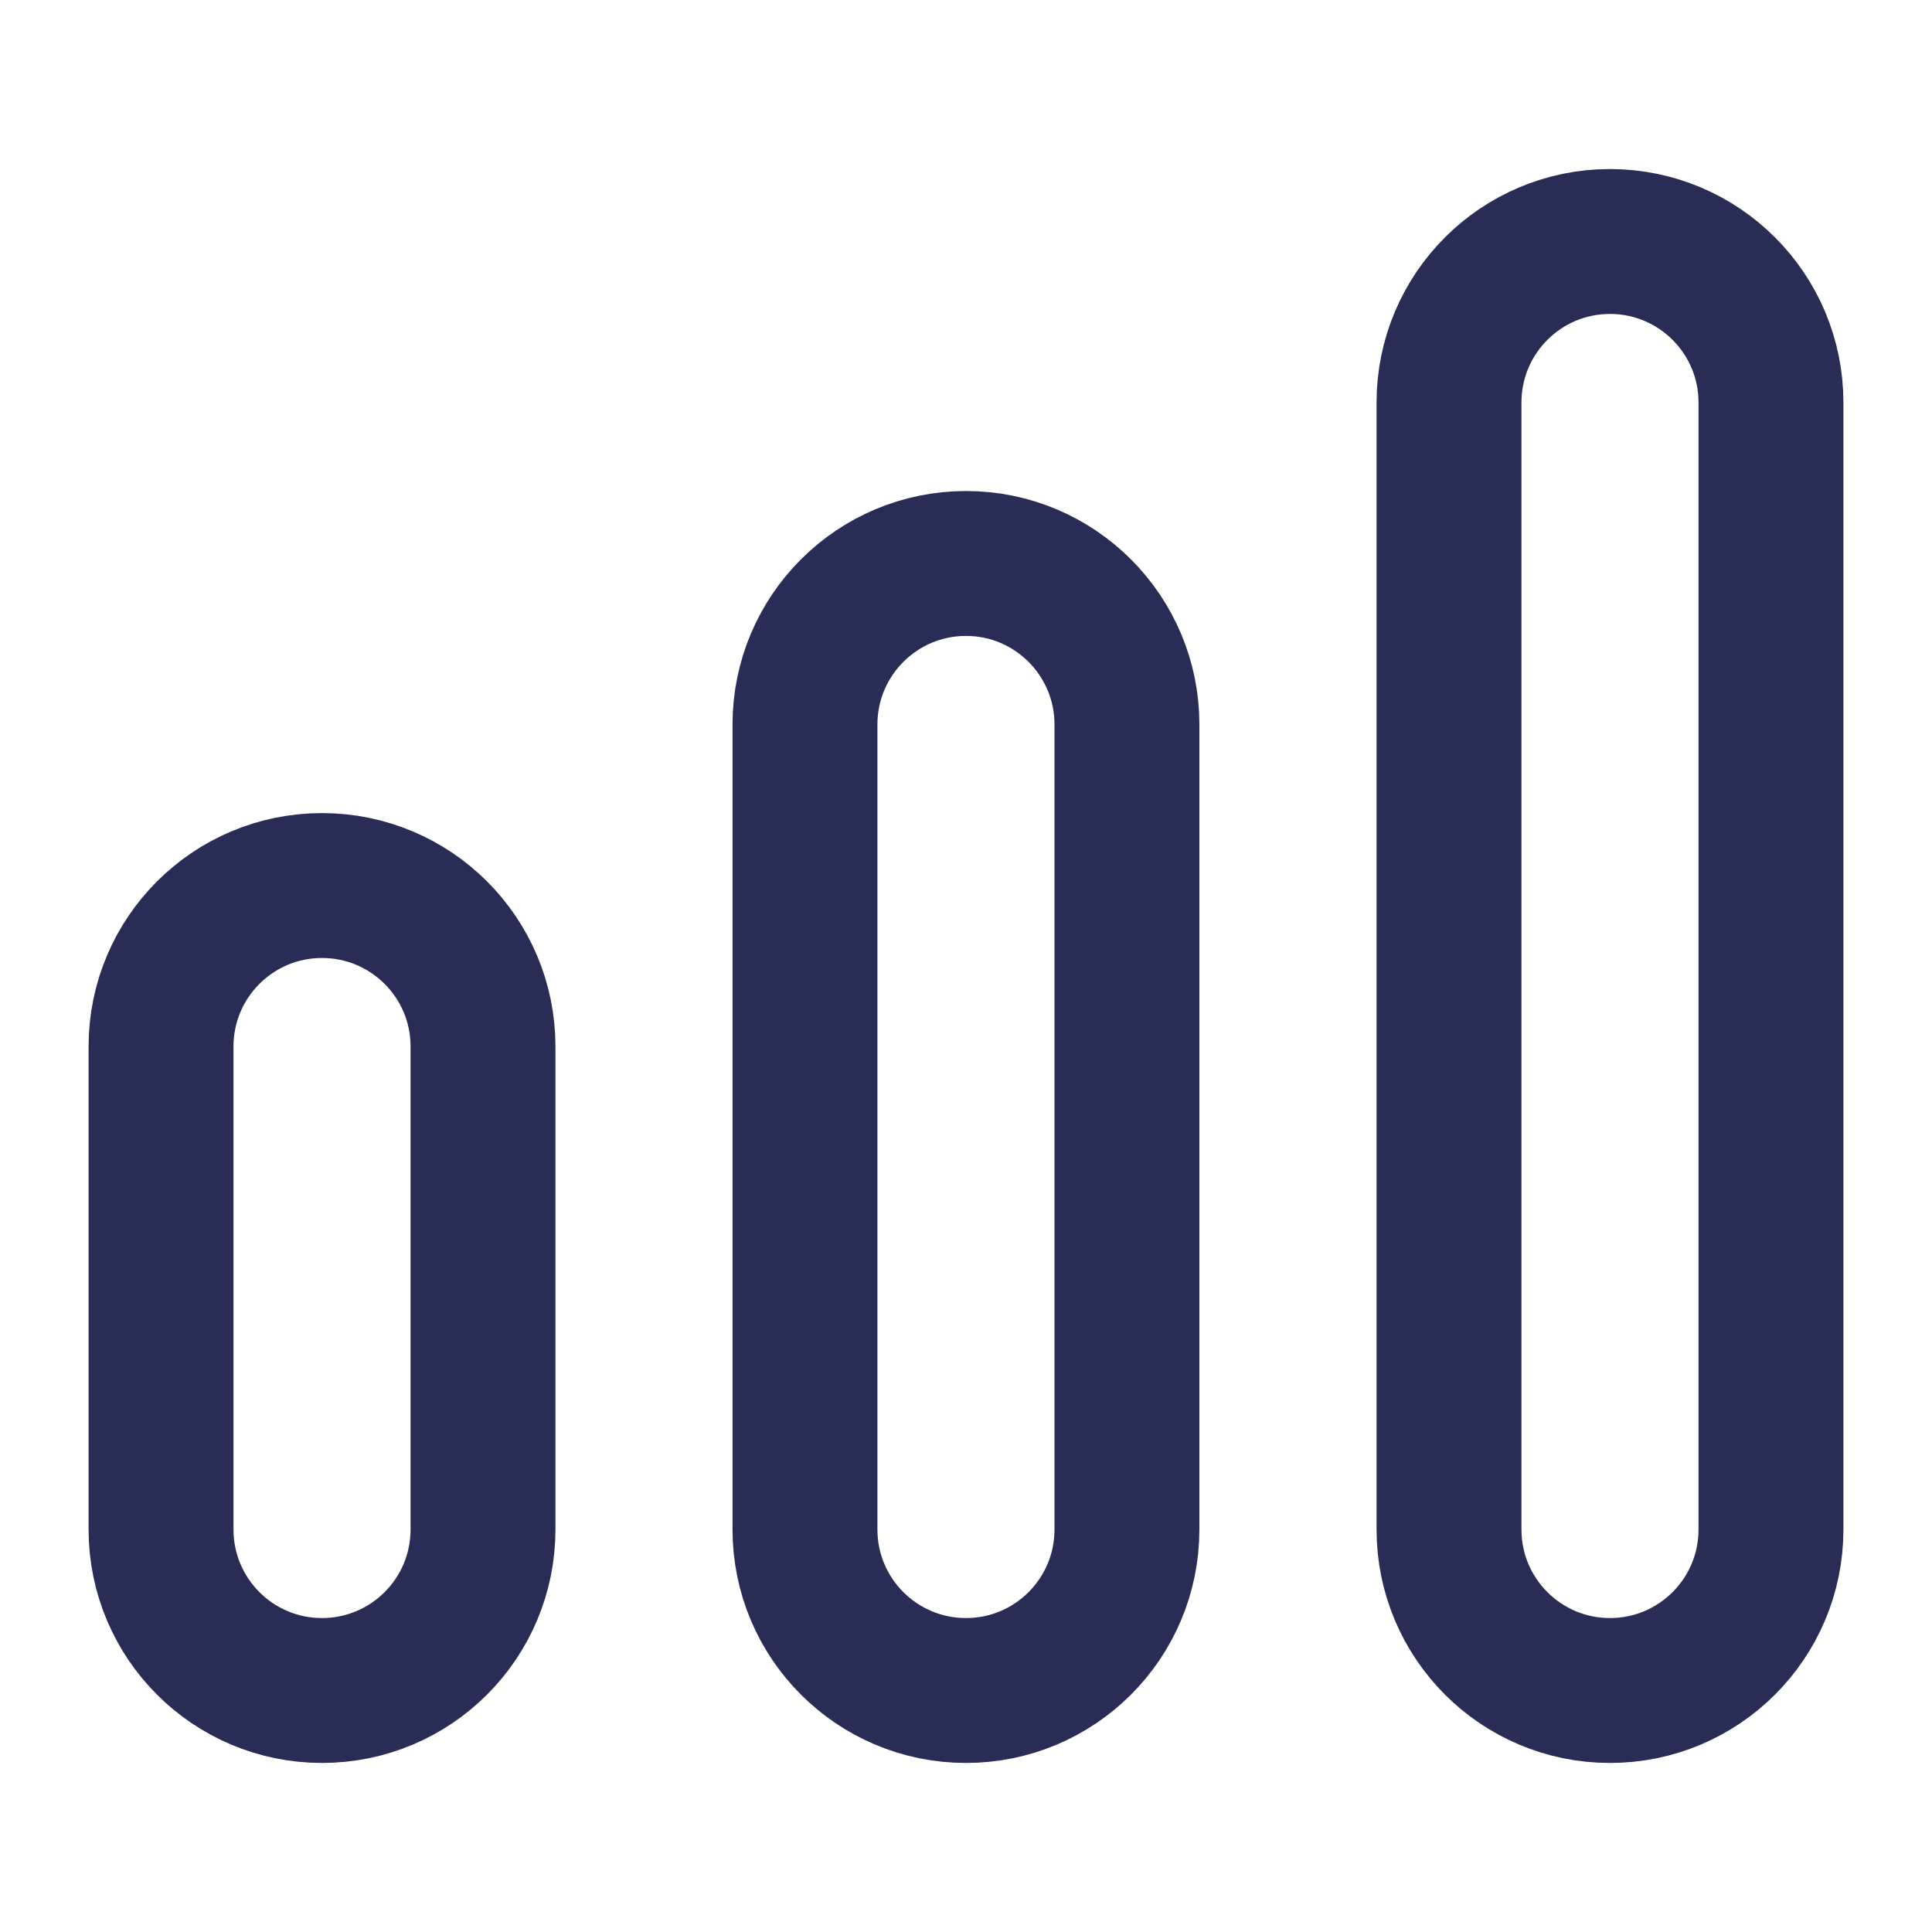
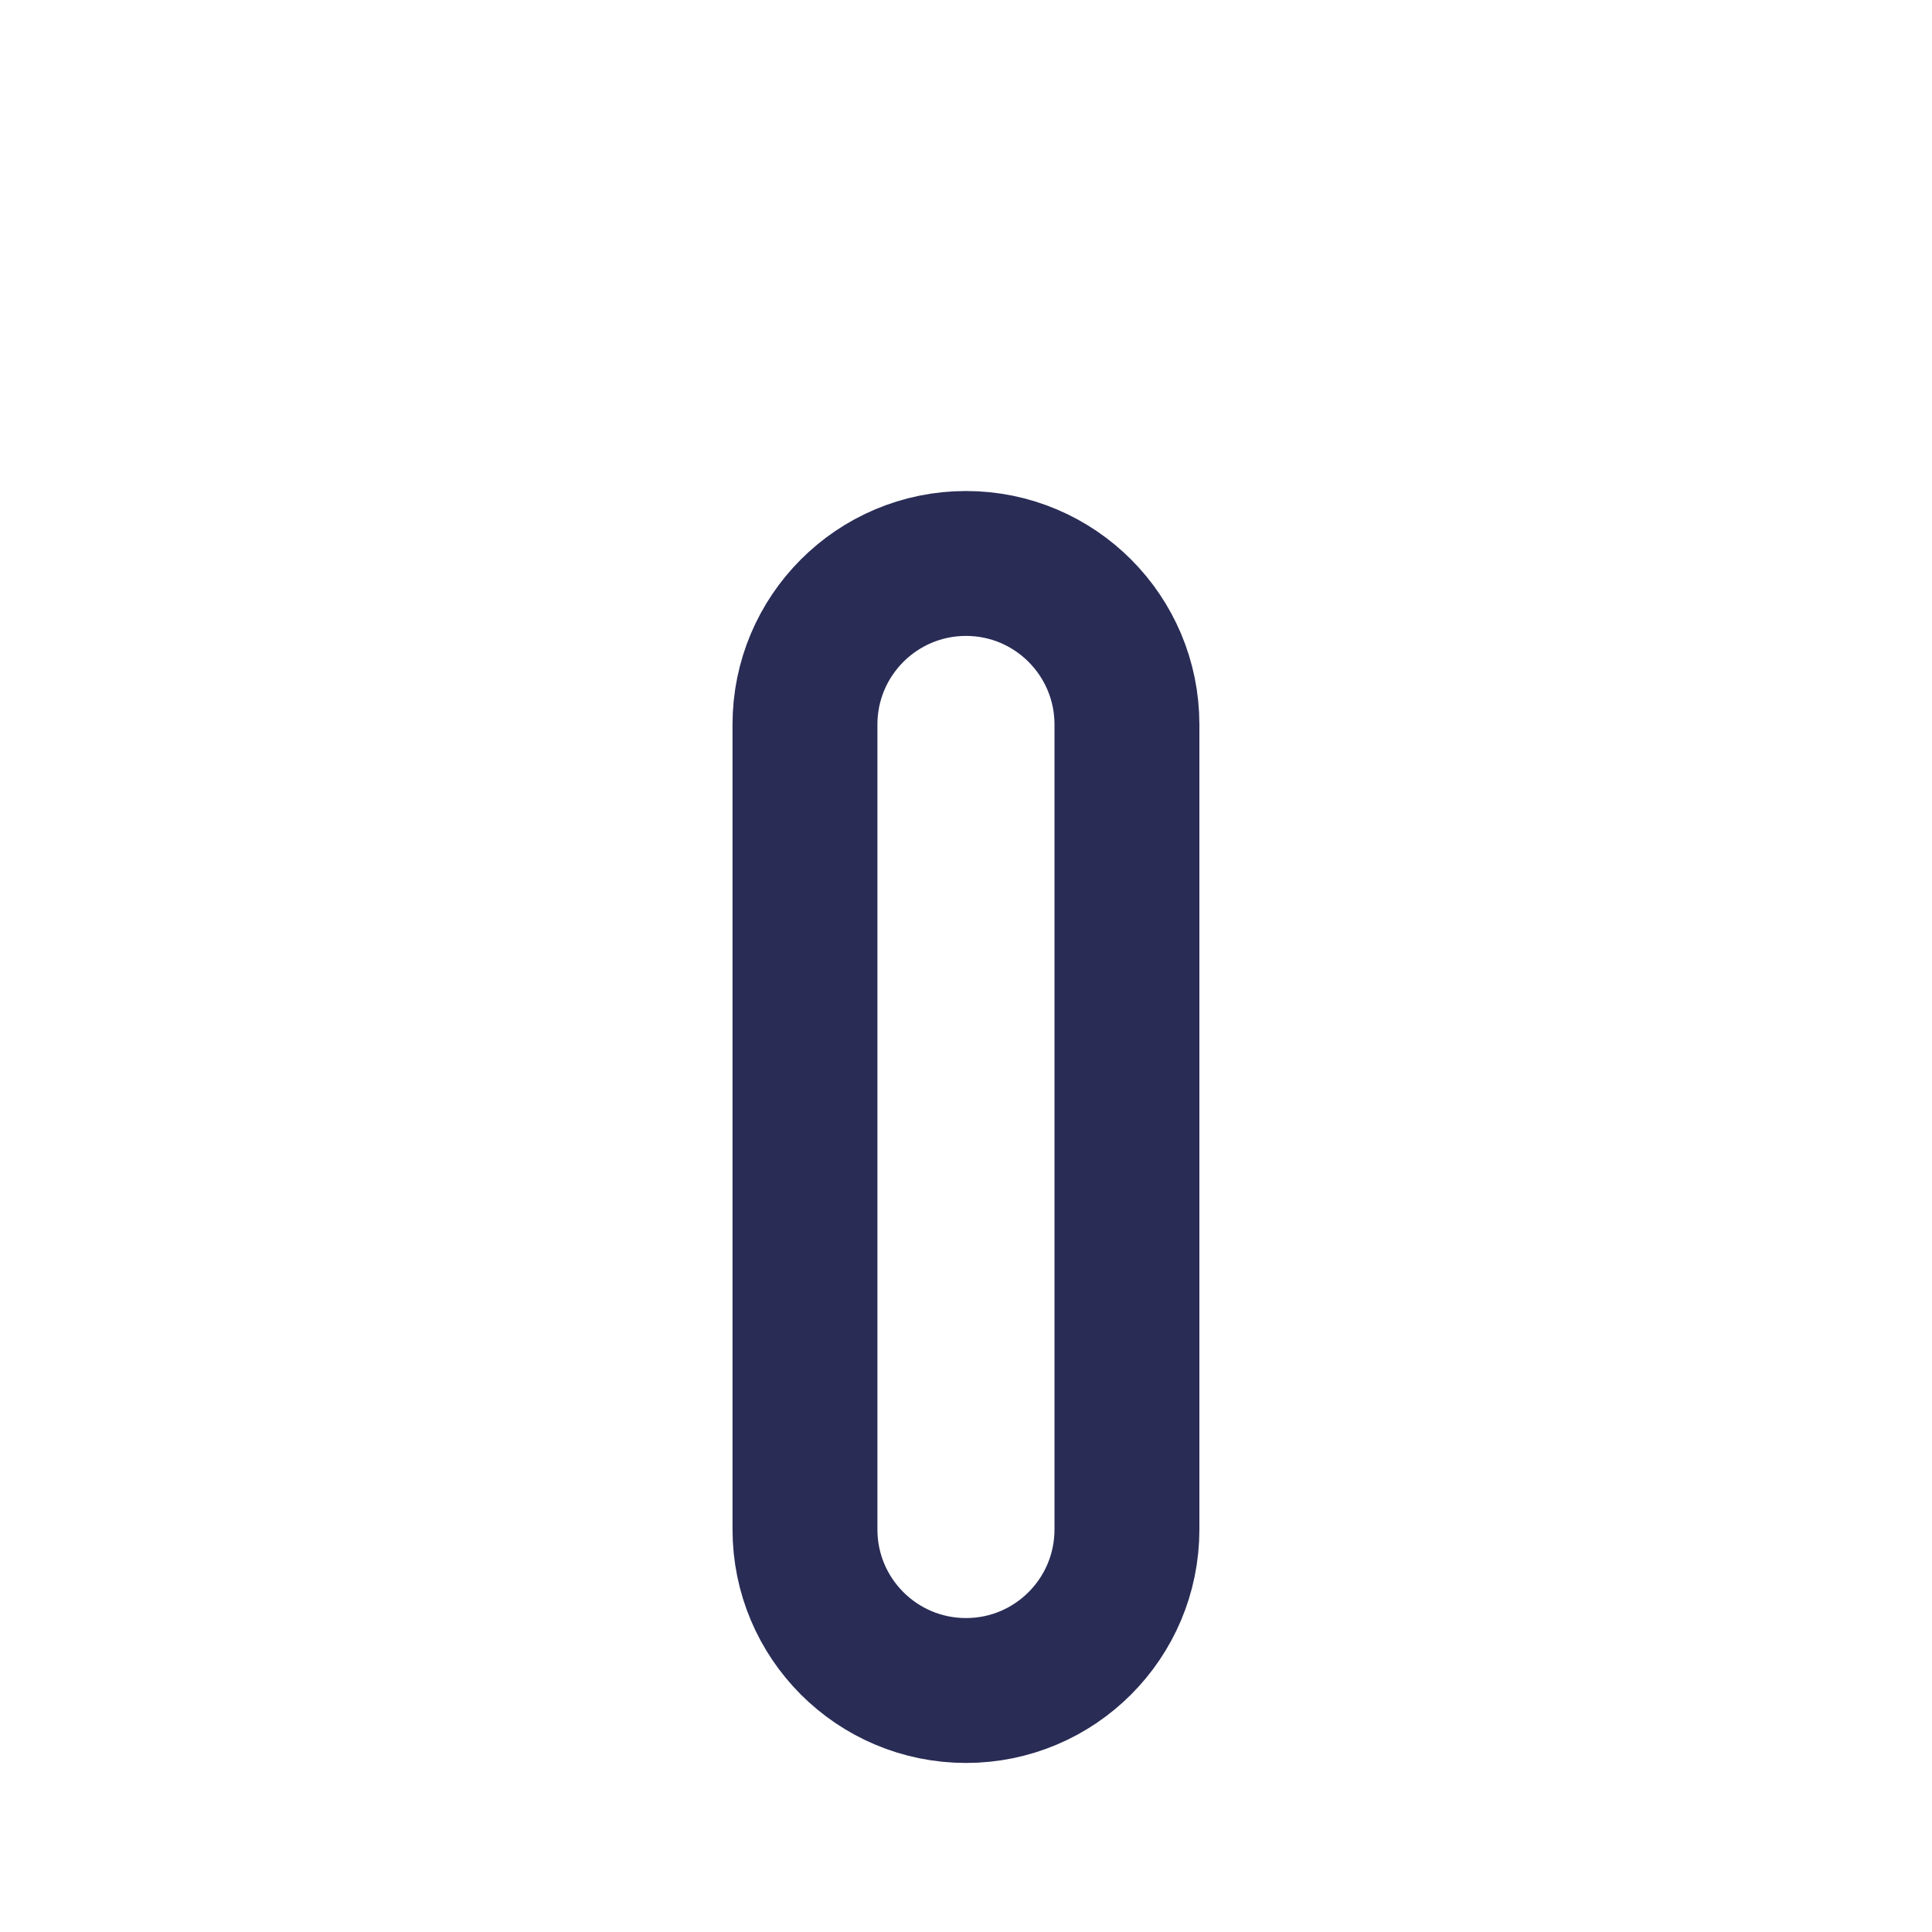
<svg xmlns="http://www.w3.org/2000/svg" width="20" height="20" viewBox="0 0 20 20" fill="none">
-   <path d="M16.666 2.5C17.587 2.5 18.333 3.246 18.333 4.167V15.833C18.333 16.754 17.587 17.5 16.666 17.5C15.746 17.5 15 16.754 15 15.833V4.167C15 3.246 15.746 2.5 16.666 2.5Z" stroke="#292C55" stroke-width="1.5" />
-   <path d="M3.333 9.167C4.254 9.167 5 9.913 5 10.833L5 15.833C5 16.754 4.254 17.5 3.333 17.5C2.413 17.5 1.667 16.754 1.667 15.833L1.667 10.833C1.667 9.913 2.413 9.167 3.333 9.167Z" stroke="#292C55" stroke-width="1.5" />
  <path d="M10 5.833C10.92 5.833 11.666 6.58 11.666 7.5V15.833C11.666 16.754 10.92 17.5 10 17.5C9.079 17.5 8.333 16.754 8.333 15.833L8.333 7.5C8.333 6.58 9.079 5.833 10 5.833Z" stroke="#292C55" stroke-width="1.5" />
</svg>